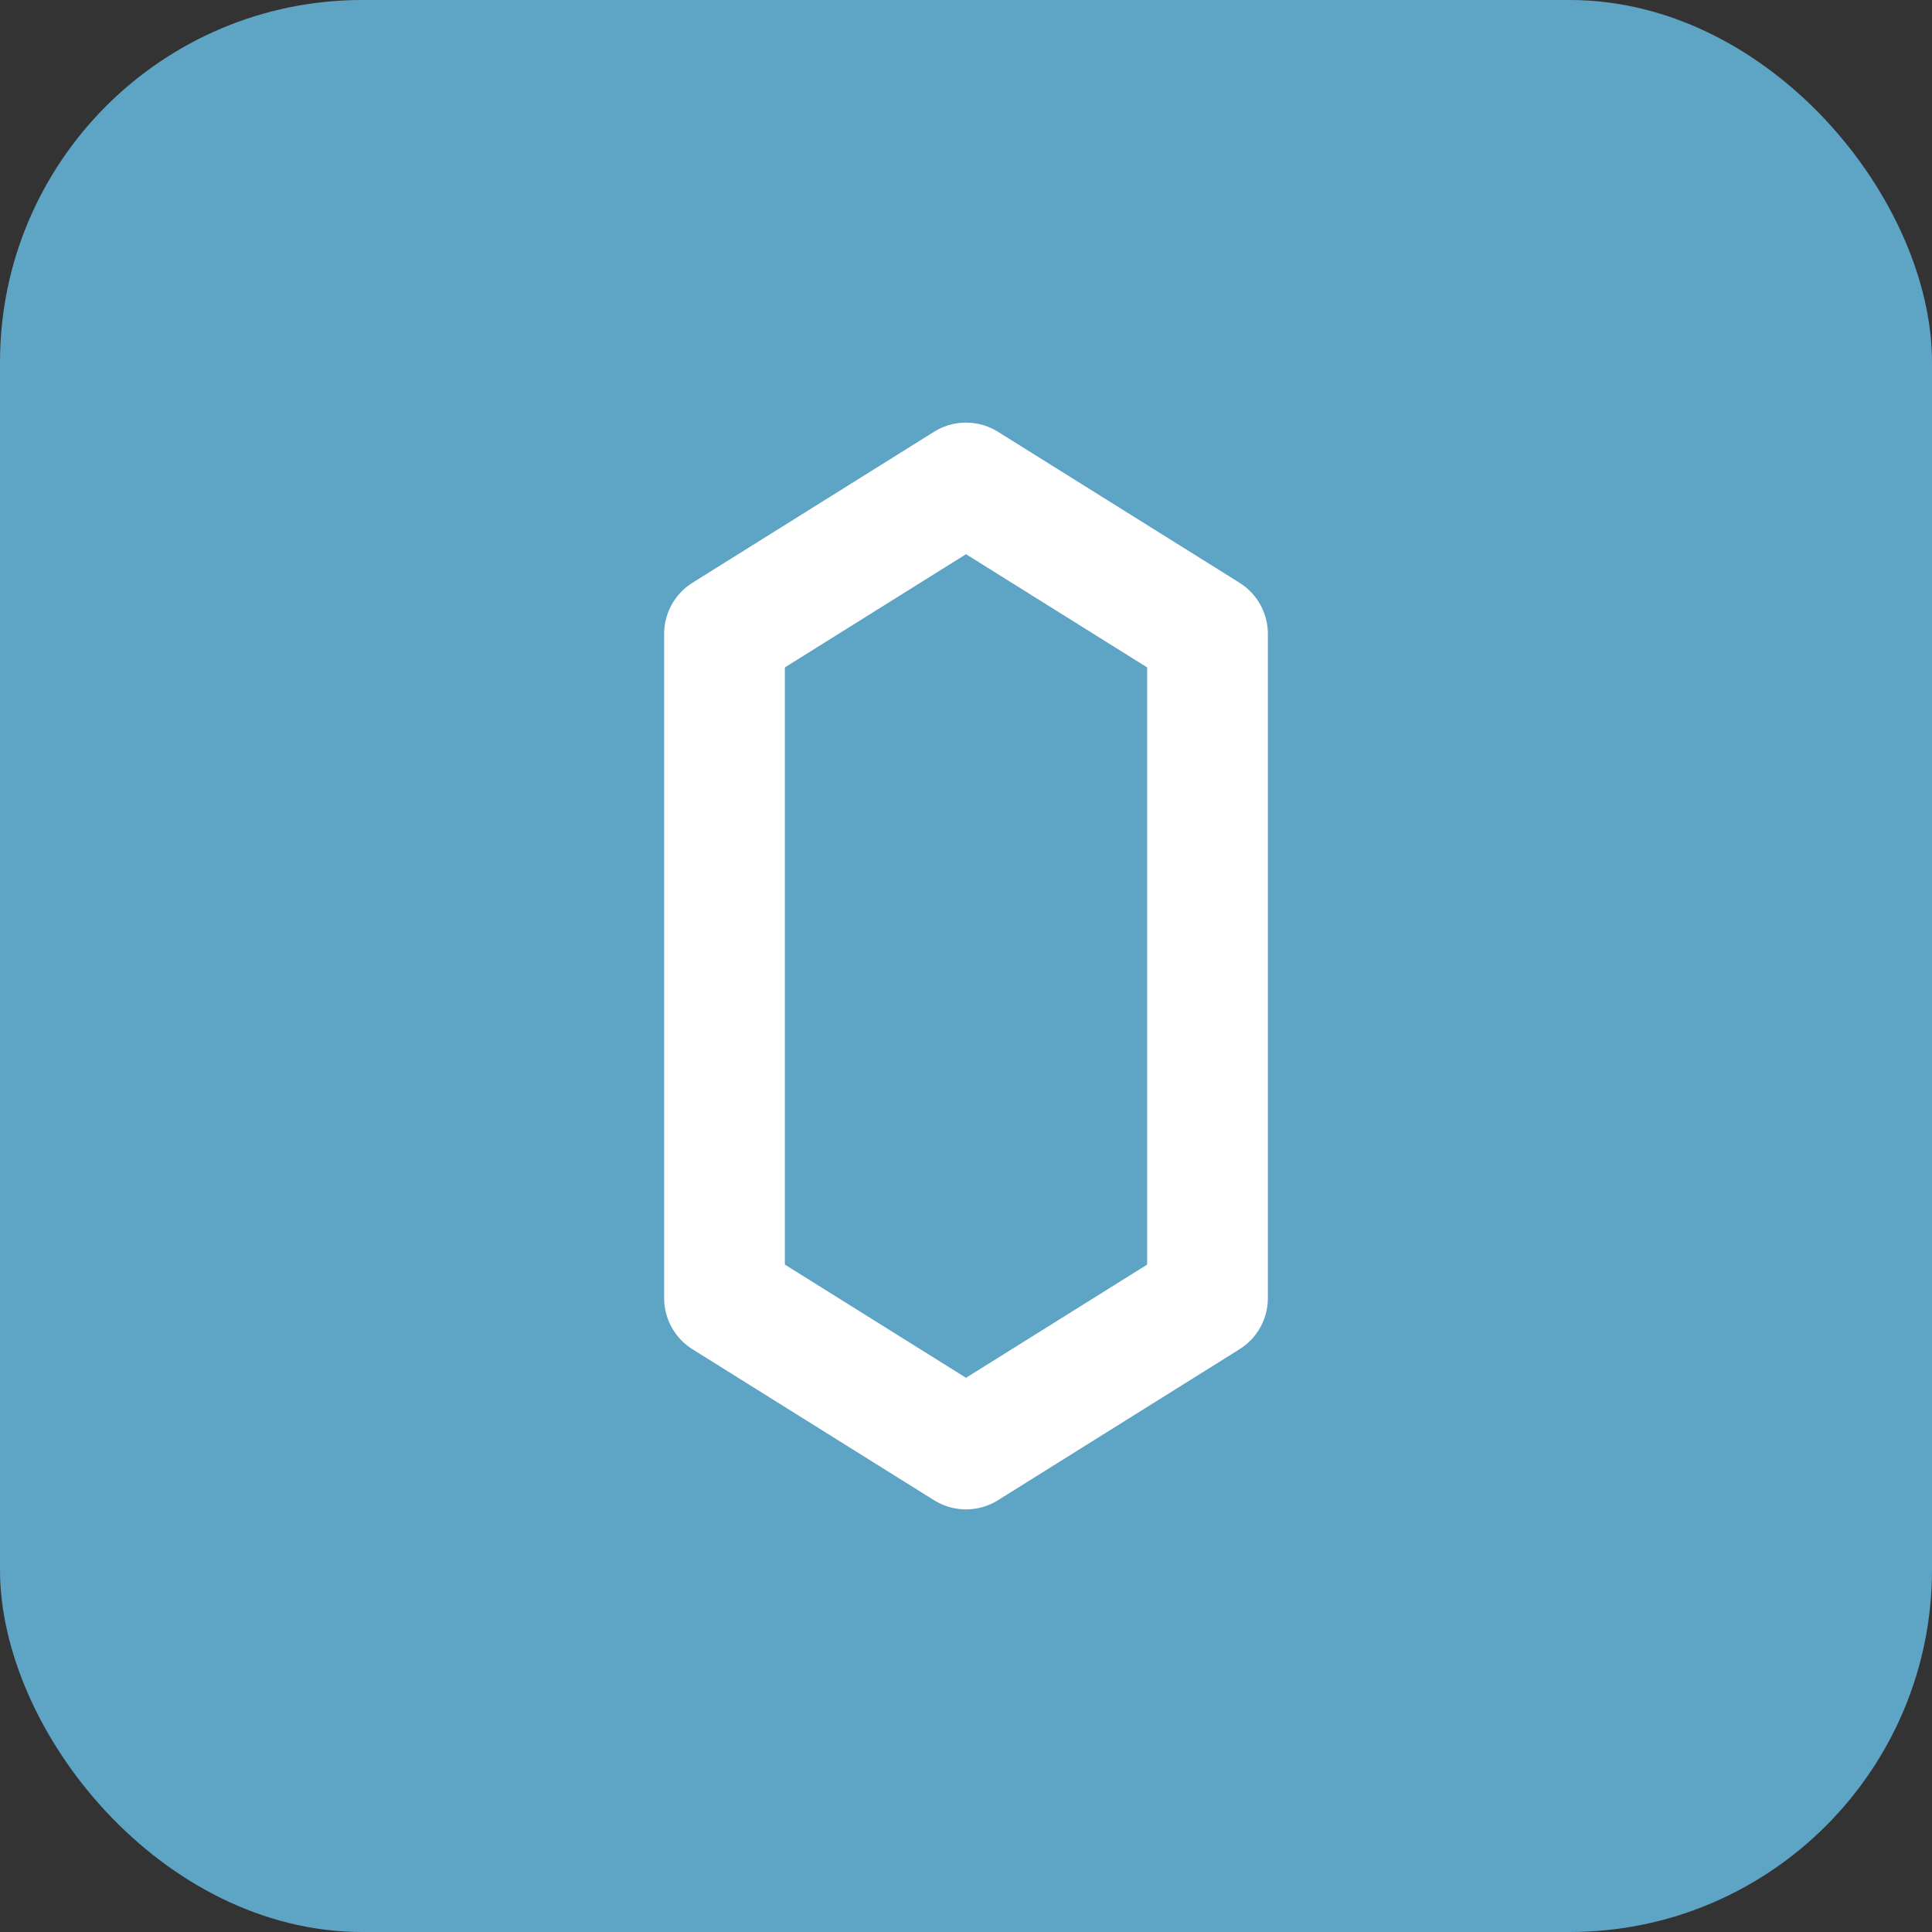
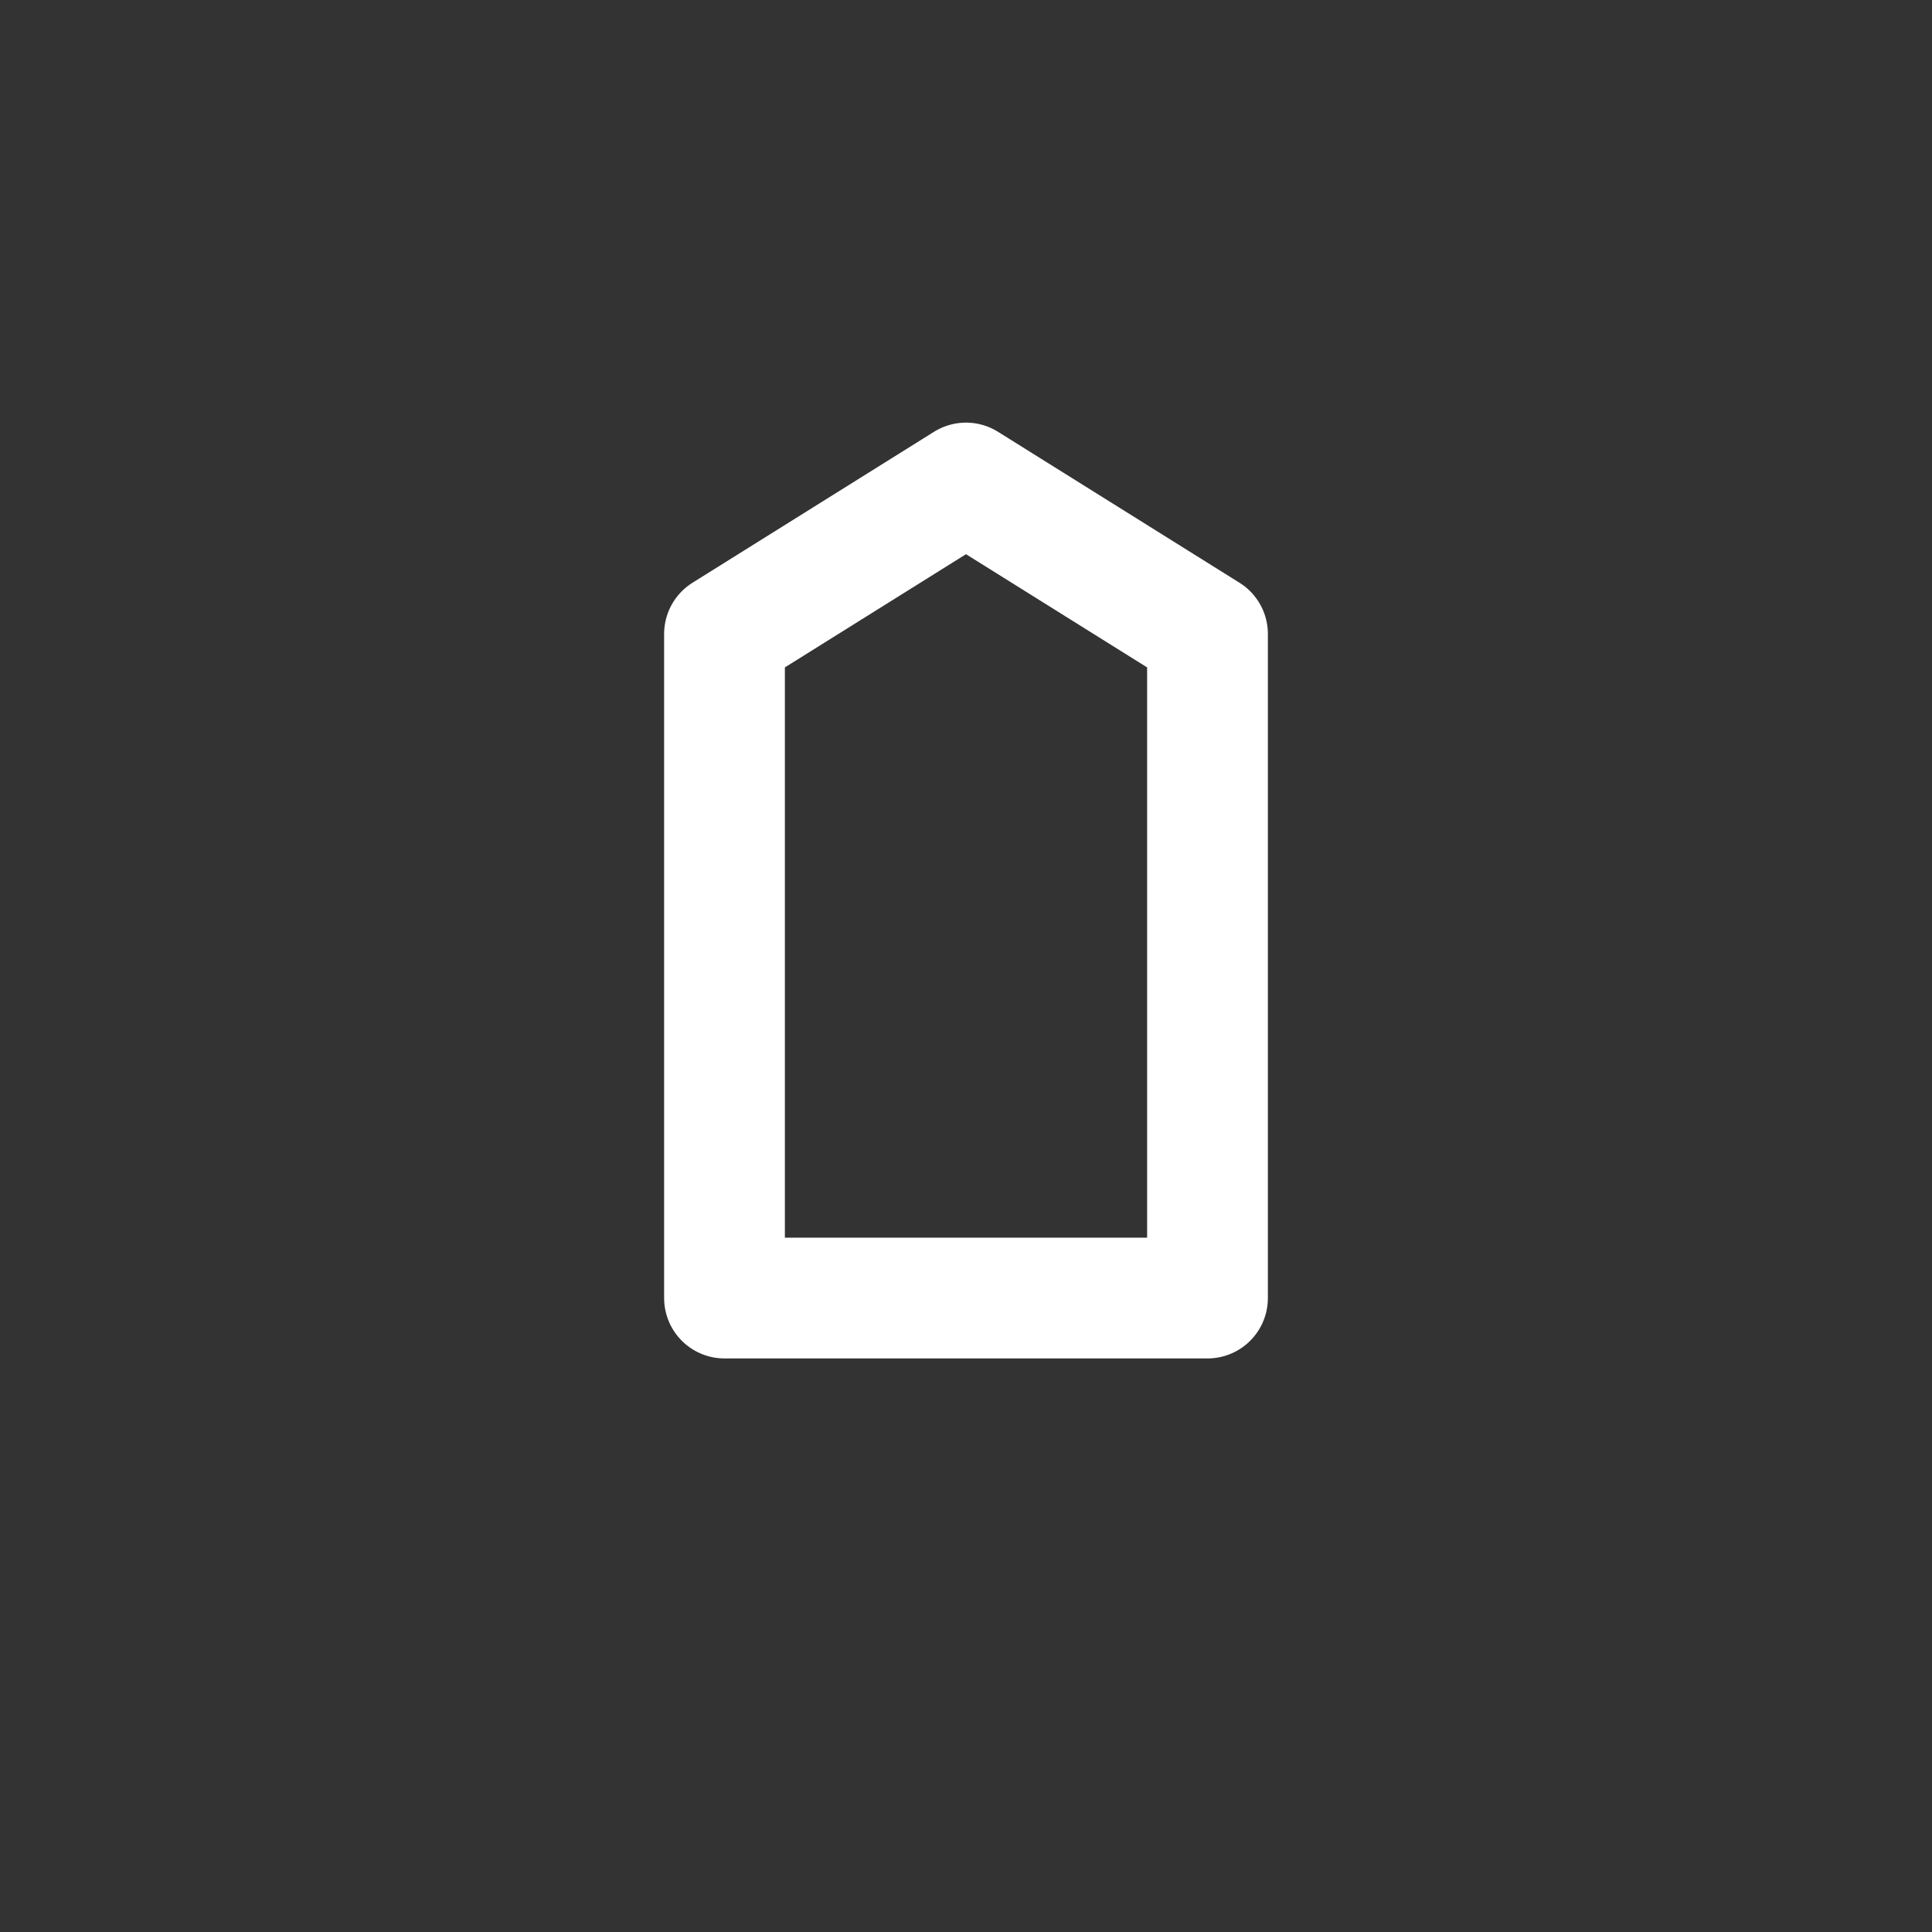
<svg xmlns="http://www.w3.org/2000/svg" width="32" height="32" viewBox="0 0 32 32" fill="none">
  <rect x="0" y="0" width="32" height="32" fill="#333333" stroke="none" />
-   <rect width="32" height="32" rx="6" fill="#5EA4C5" />
-   <path d="M16 8L20 10.5V21.5L16 24L12 21.5V10.5L16 8Z" stroke="white" stroke-width="2" stroke-linejoin="round" />
+   <path d="M16 8L20 10.5V21.5L12 21.5V10.5L16 8Z" stroke="white" stroke-width="2" stroke-linejoin="round" />
</svg>